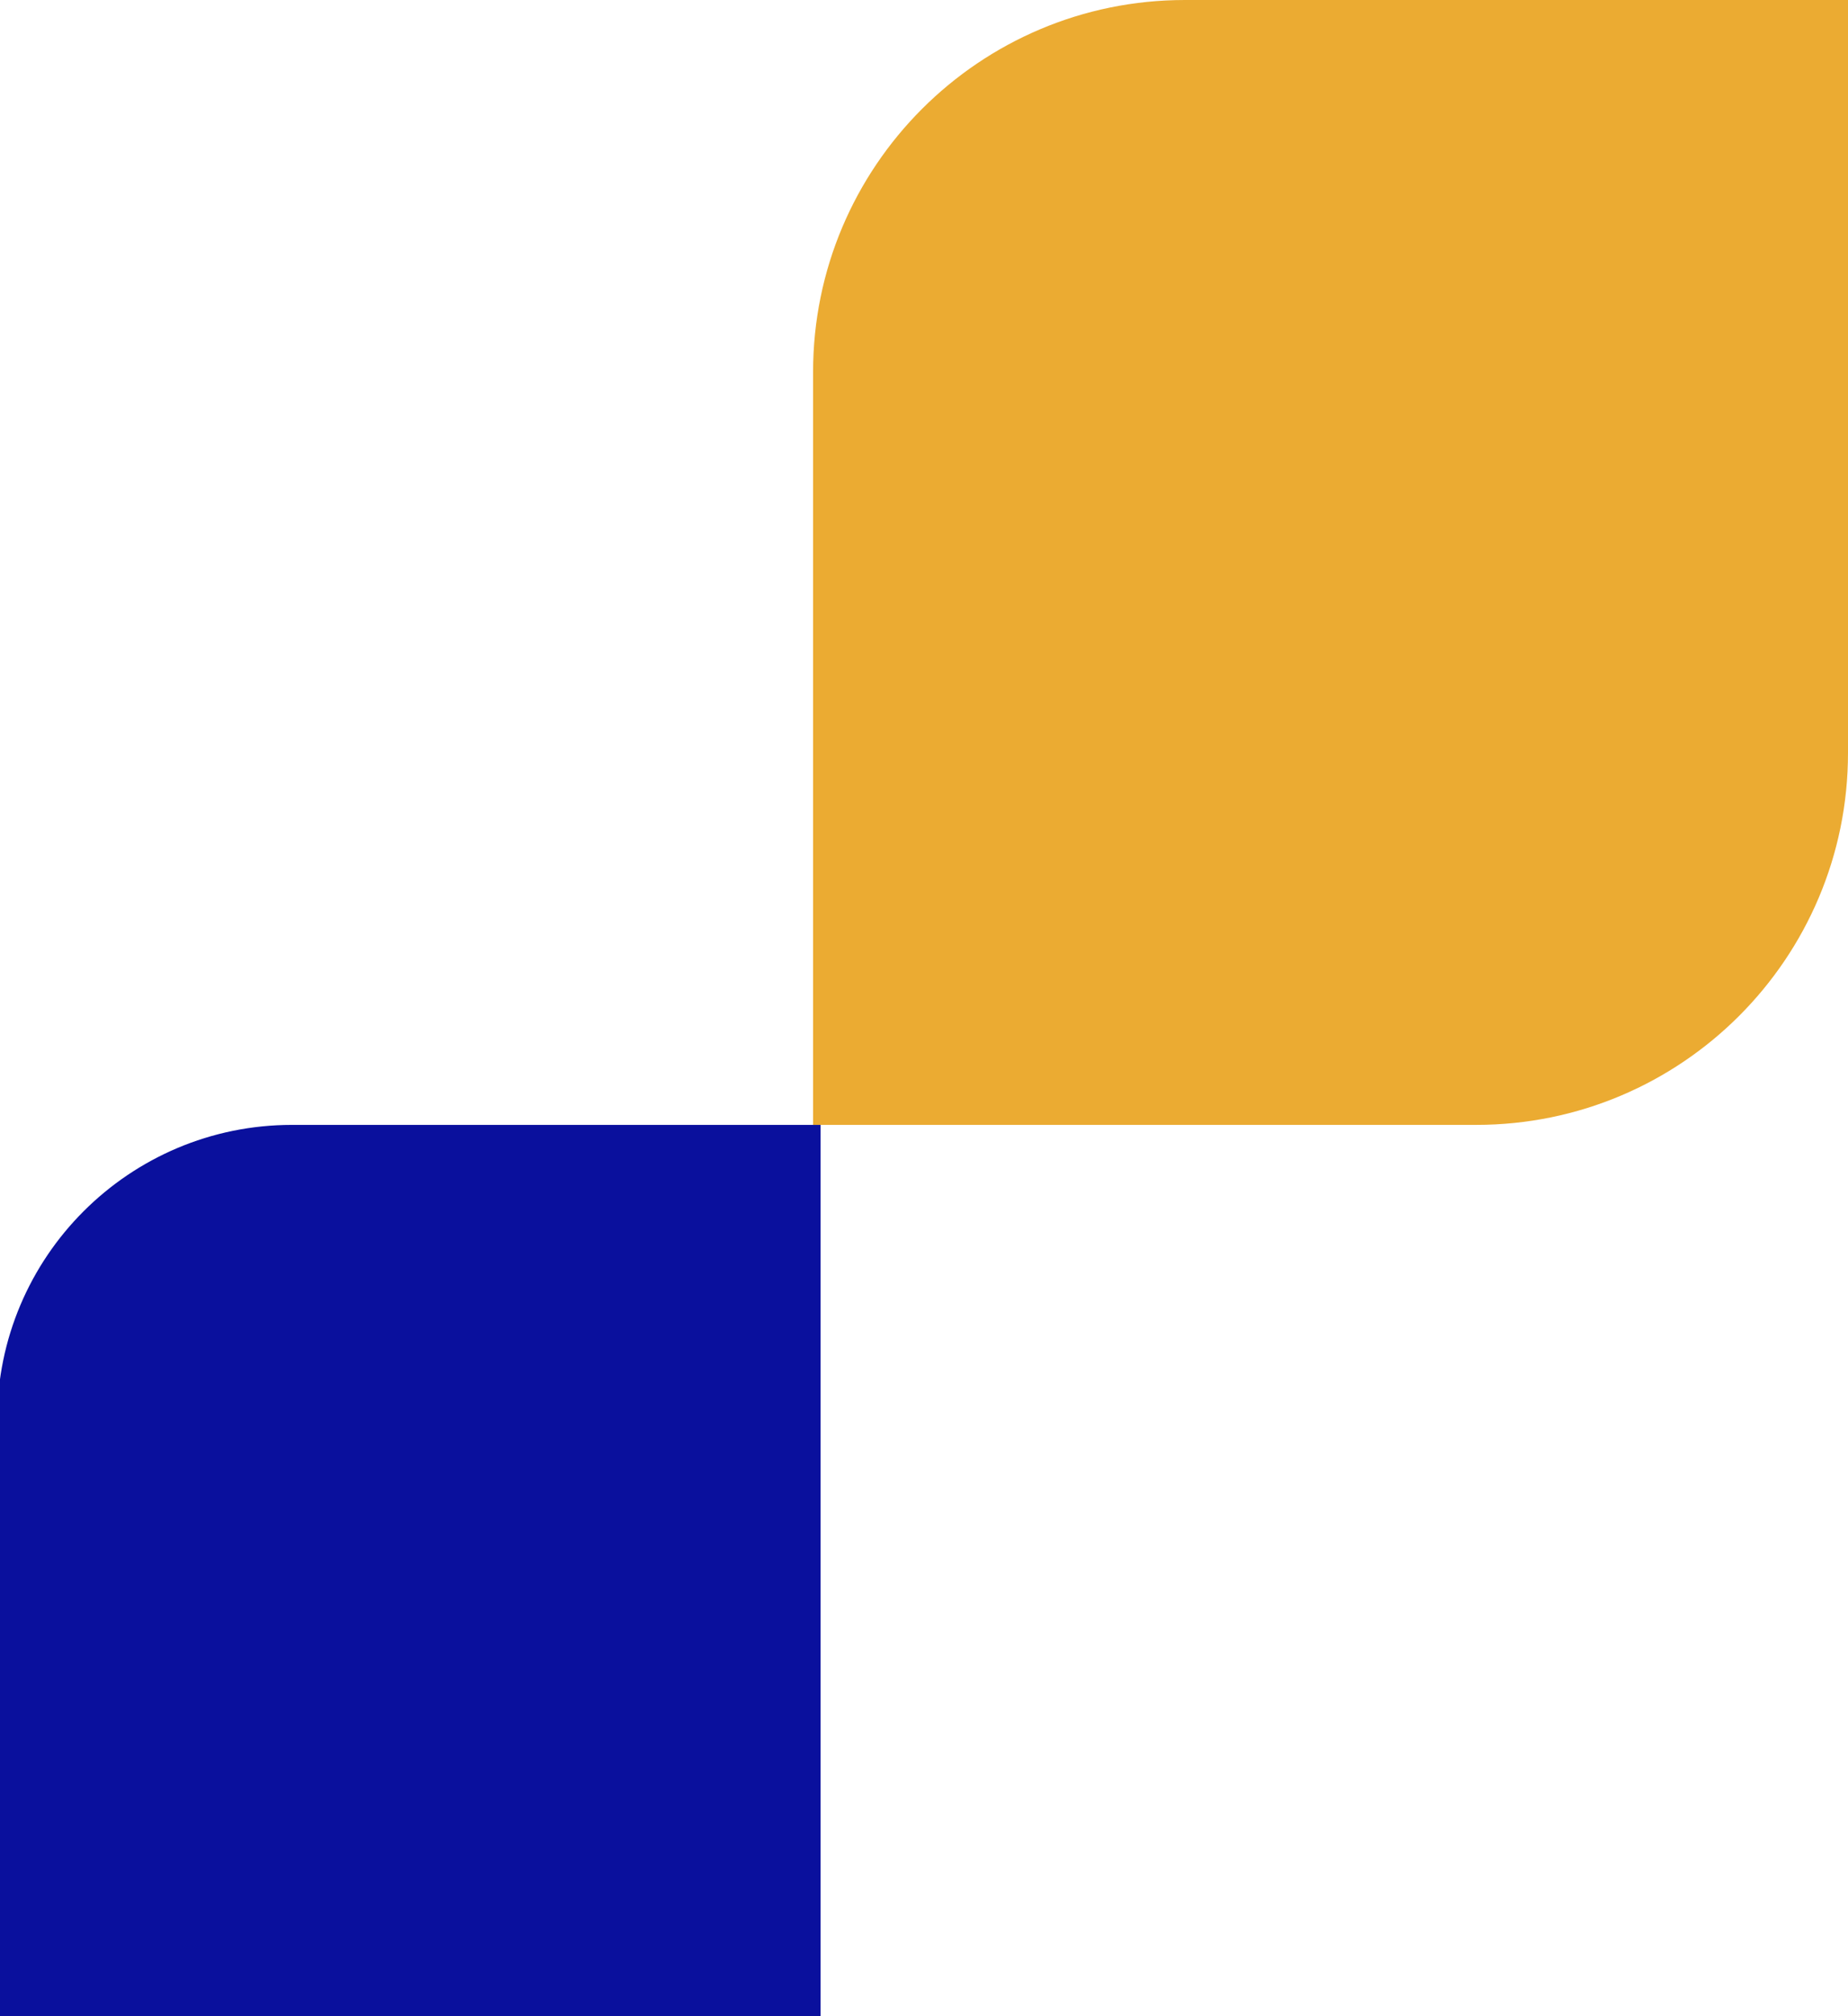
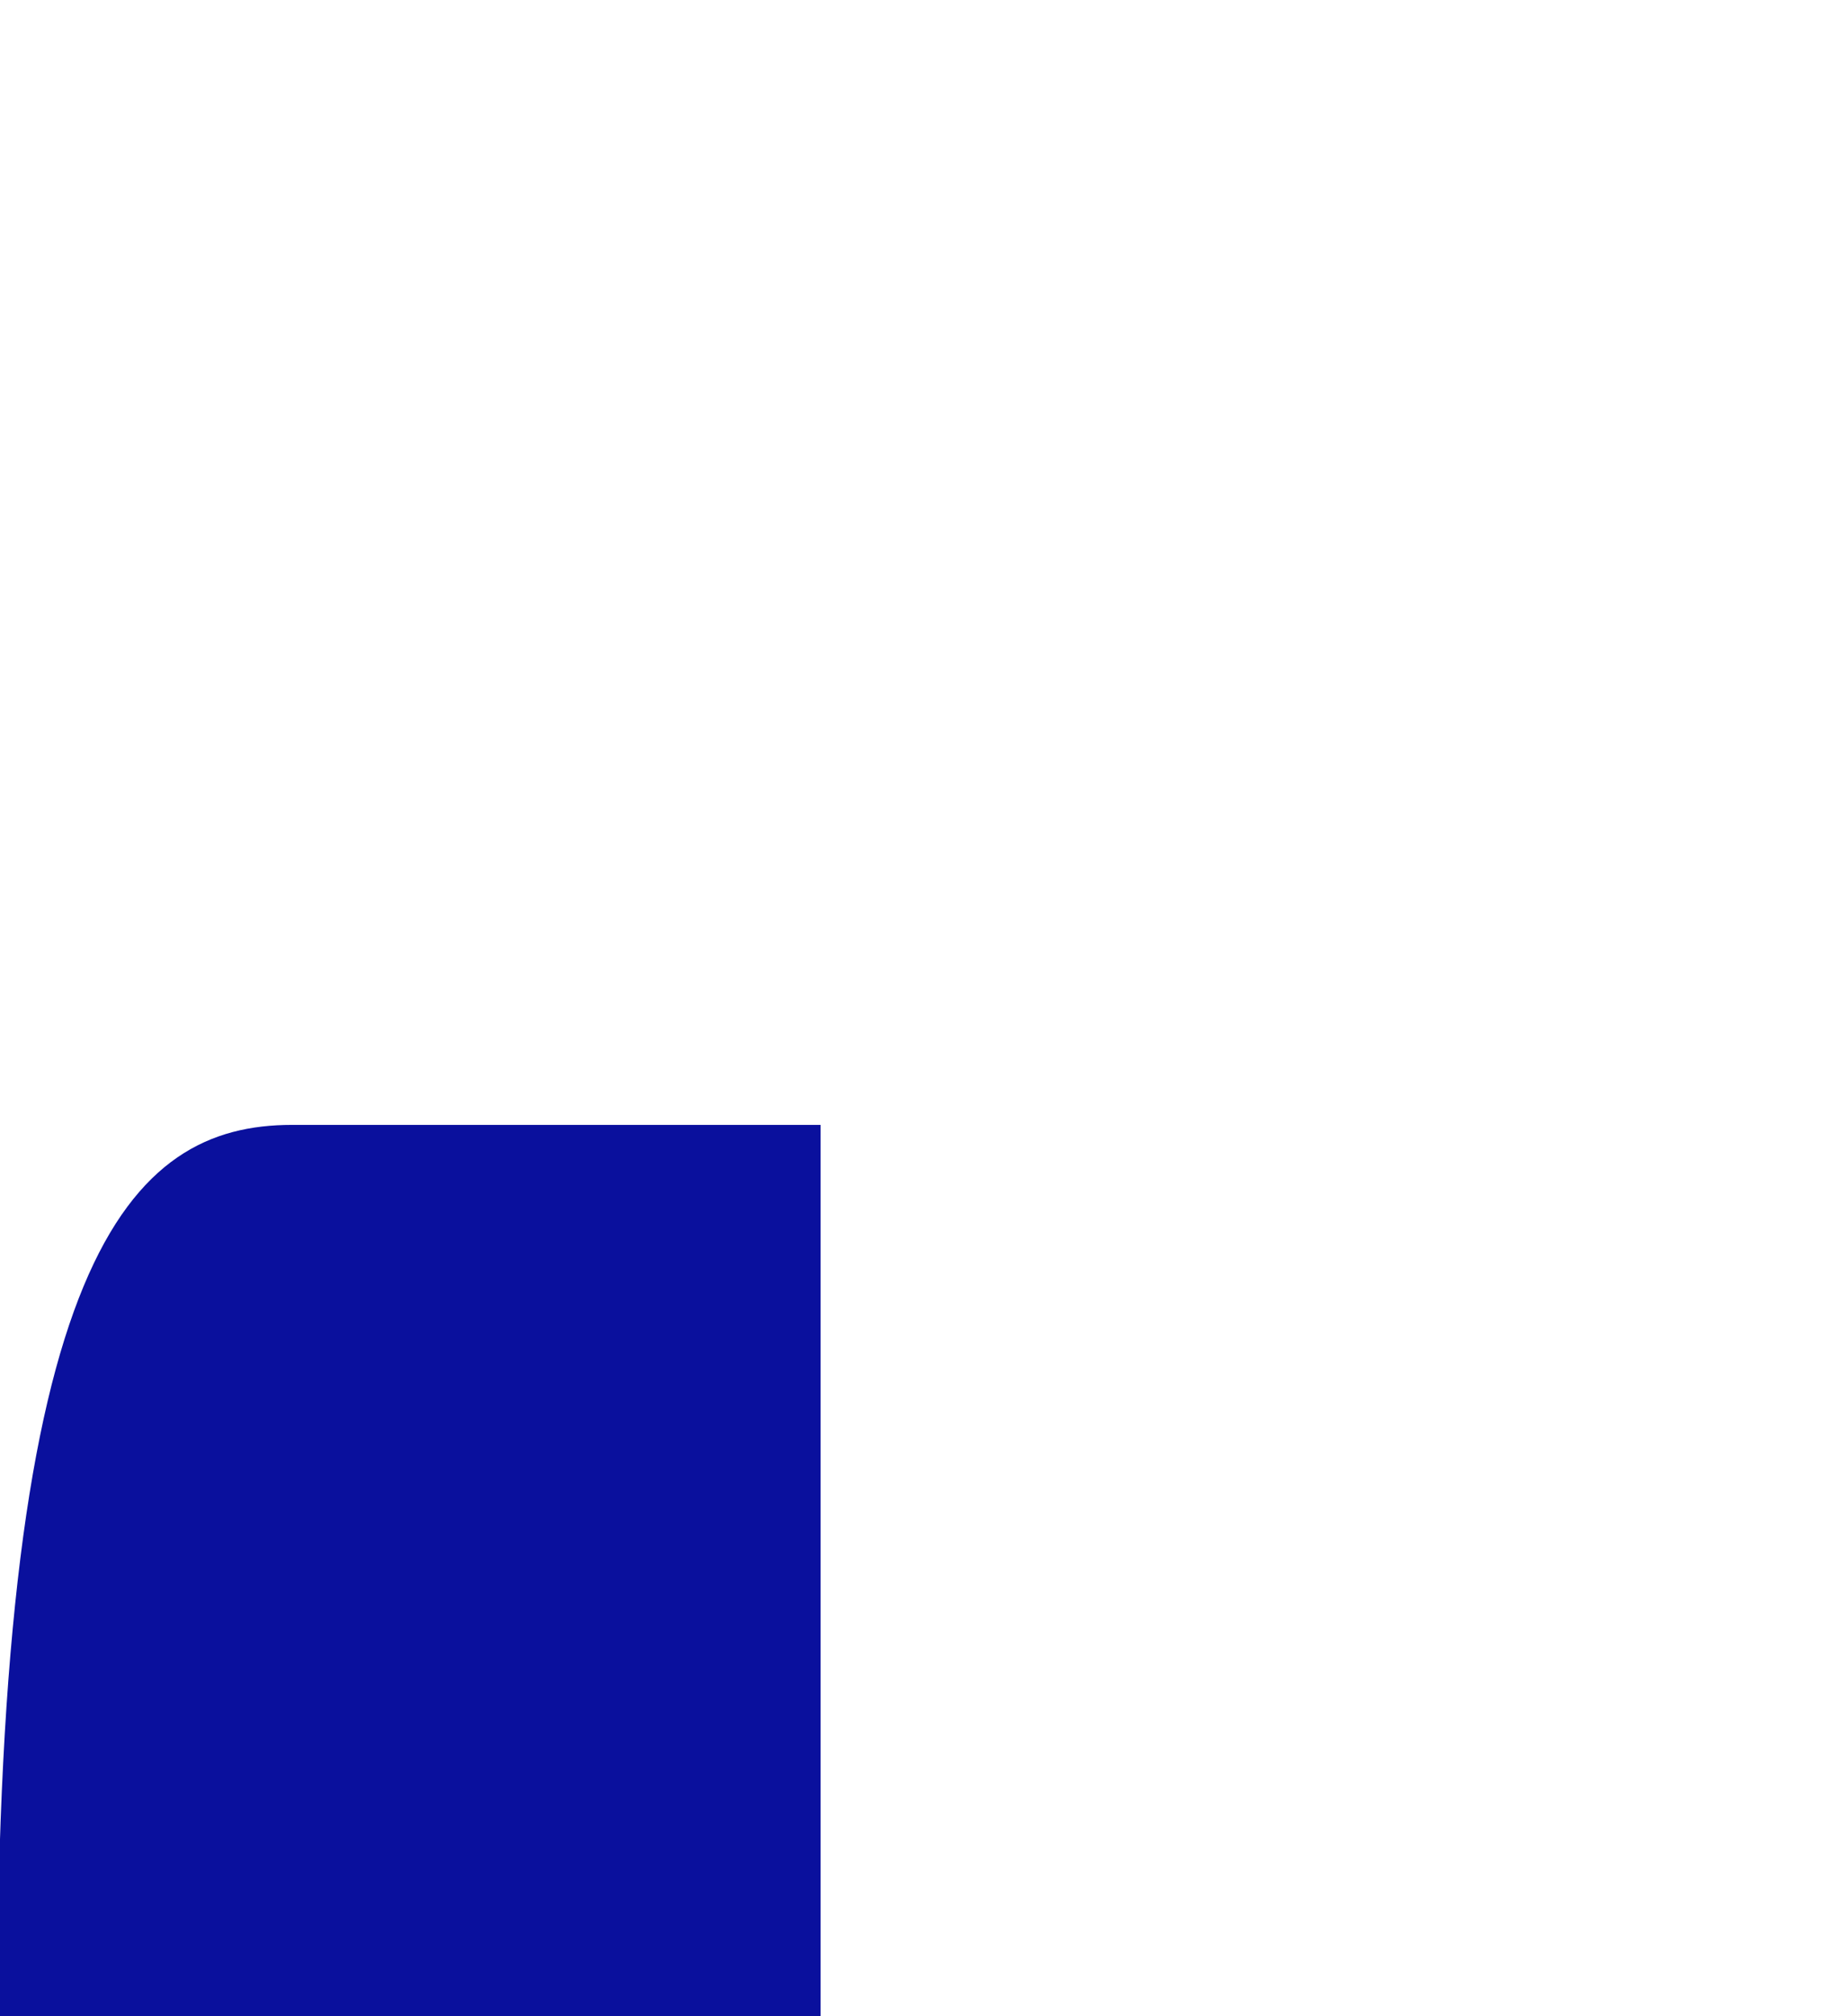
<svg xmlns="http://www.w3.org/2000/svg" width="188" height="205" viewBox="0 0 188 205" fill="none">
-   <path d="M188 76.556C188 97.447 171.064 114.383 150.173 114.383H82.716V37.827C82.716 16.936 99.651 0 120.543 0H188V76.556Z" fill="#EBAB32" />
-   <path d="M83.477 205.383H-0.285V144.383C-0.285 127.814 13.147 114.383 29.715 114.383H83.477V205.383Z" fill="#0A109D" />
+   <path d="M83.477 205.383H-0.285C-0.285 127.814 13.147 114.383 29.715 114.383H83.477V205.383Z" fill="#0A109D" />
</svg>